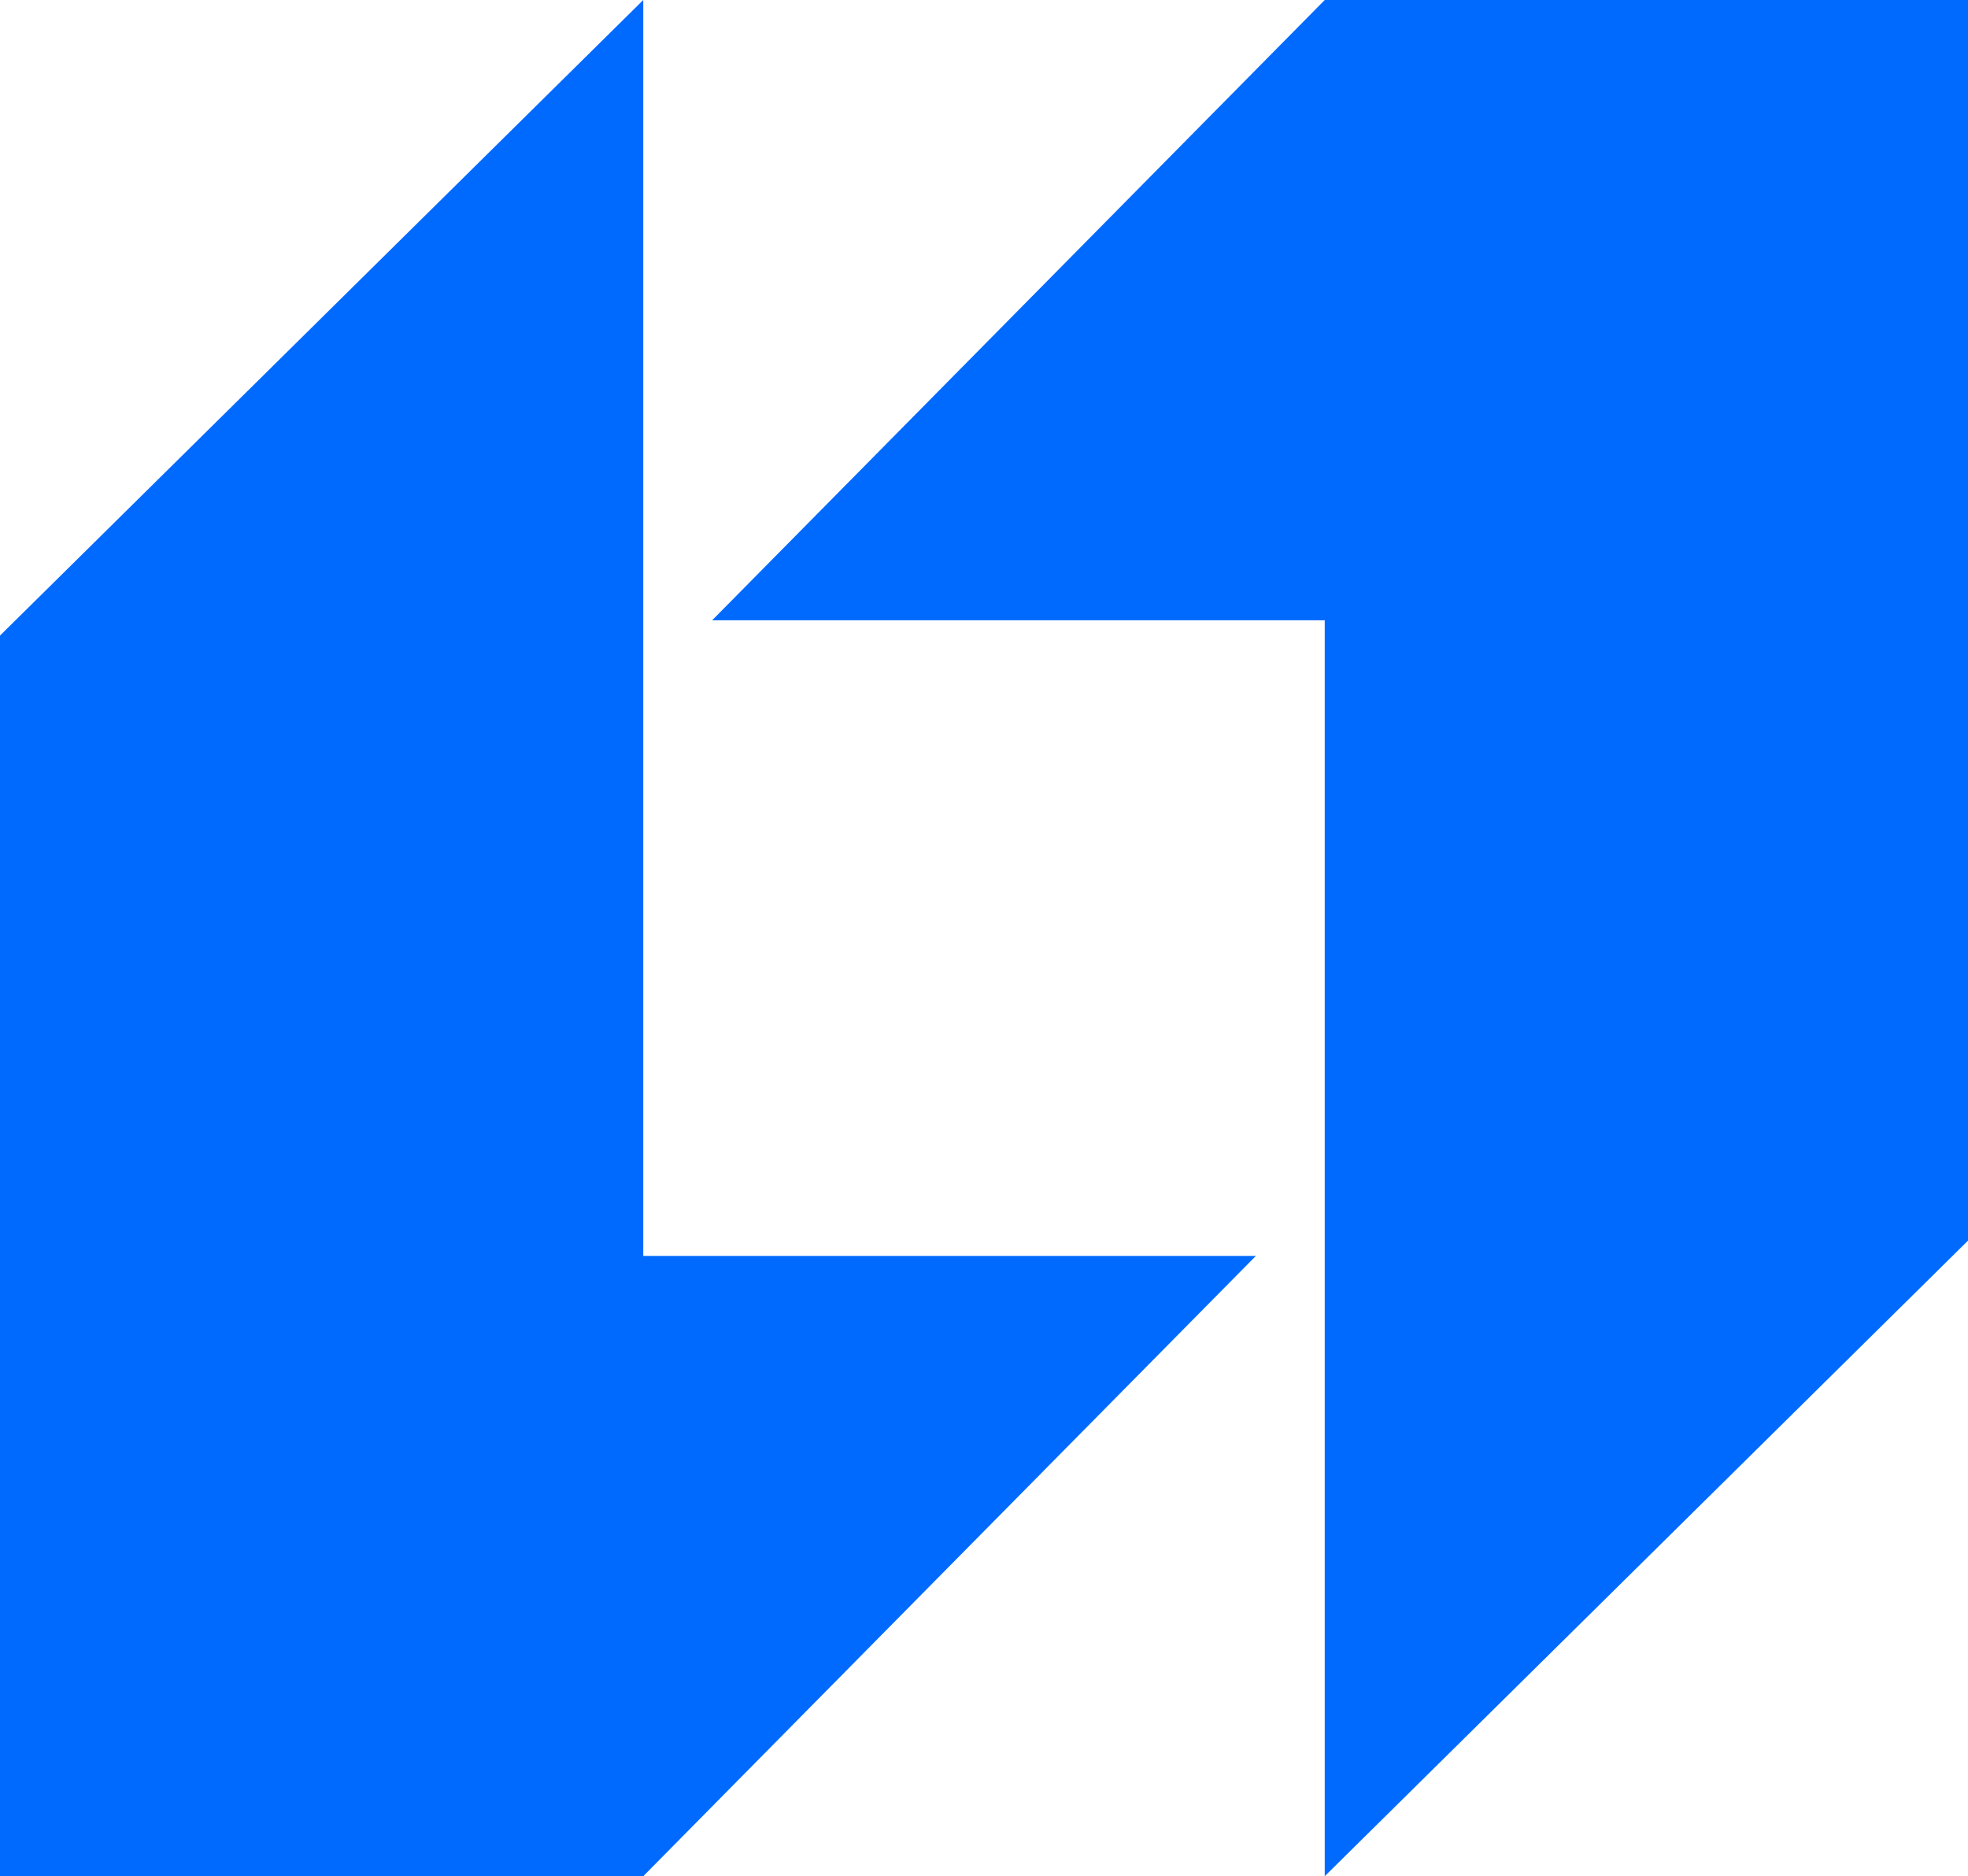
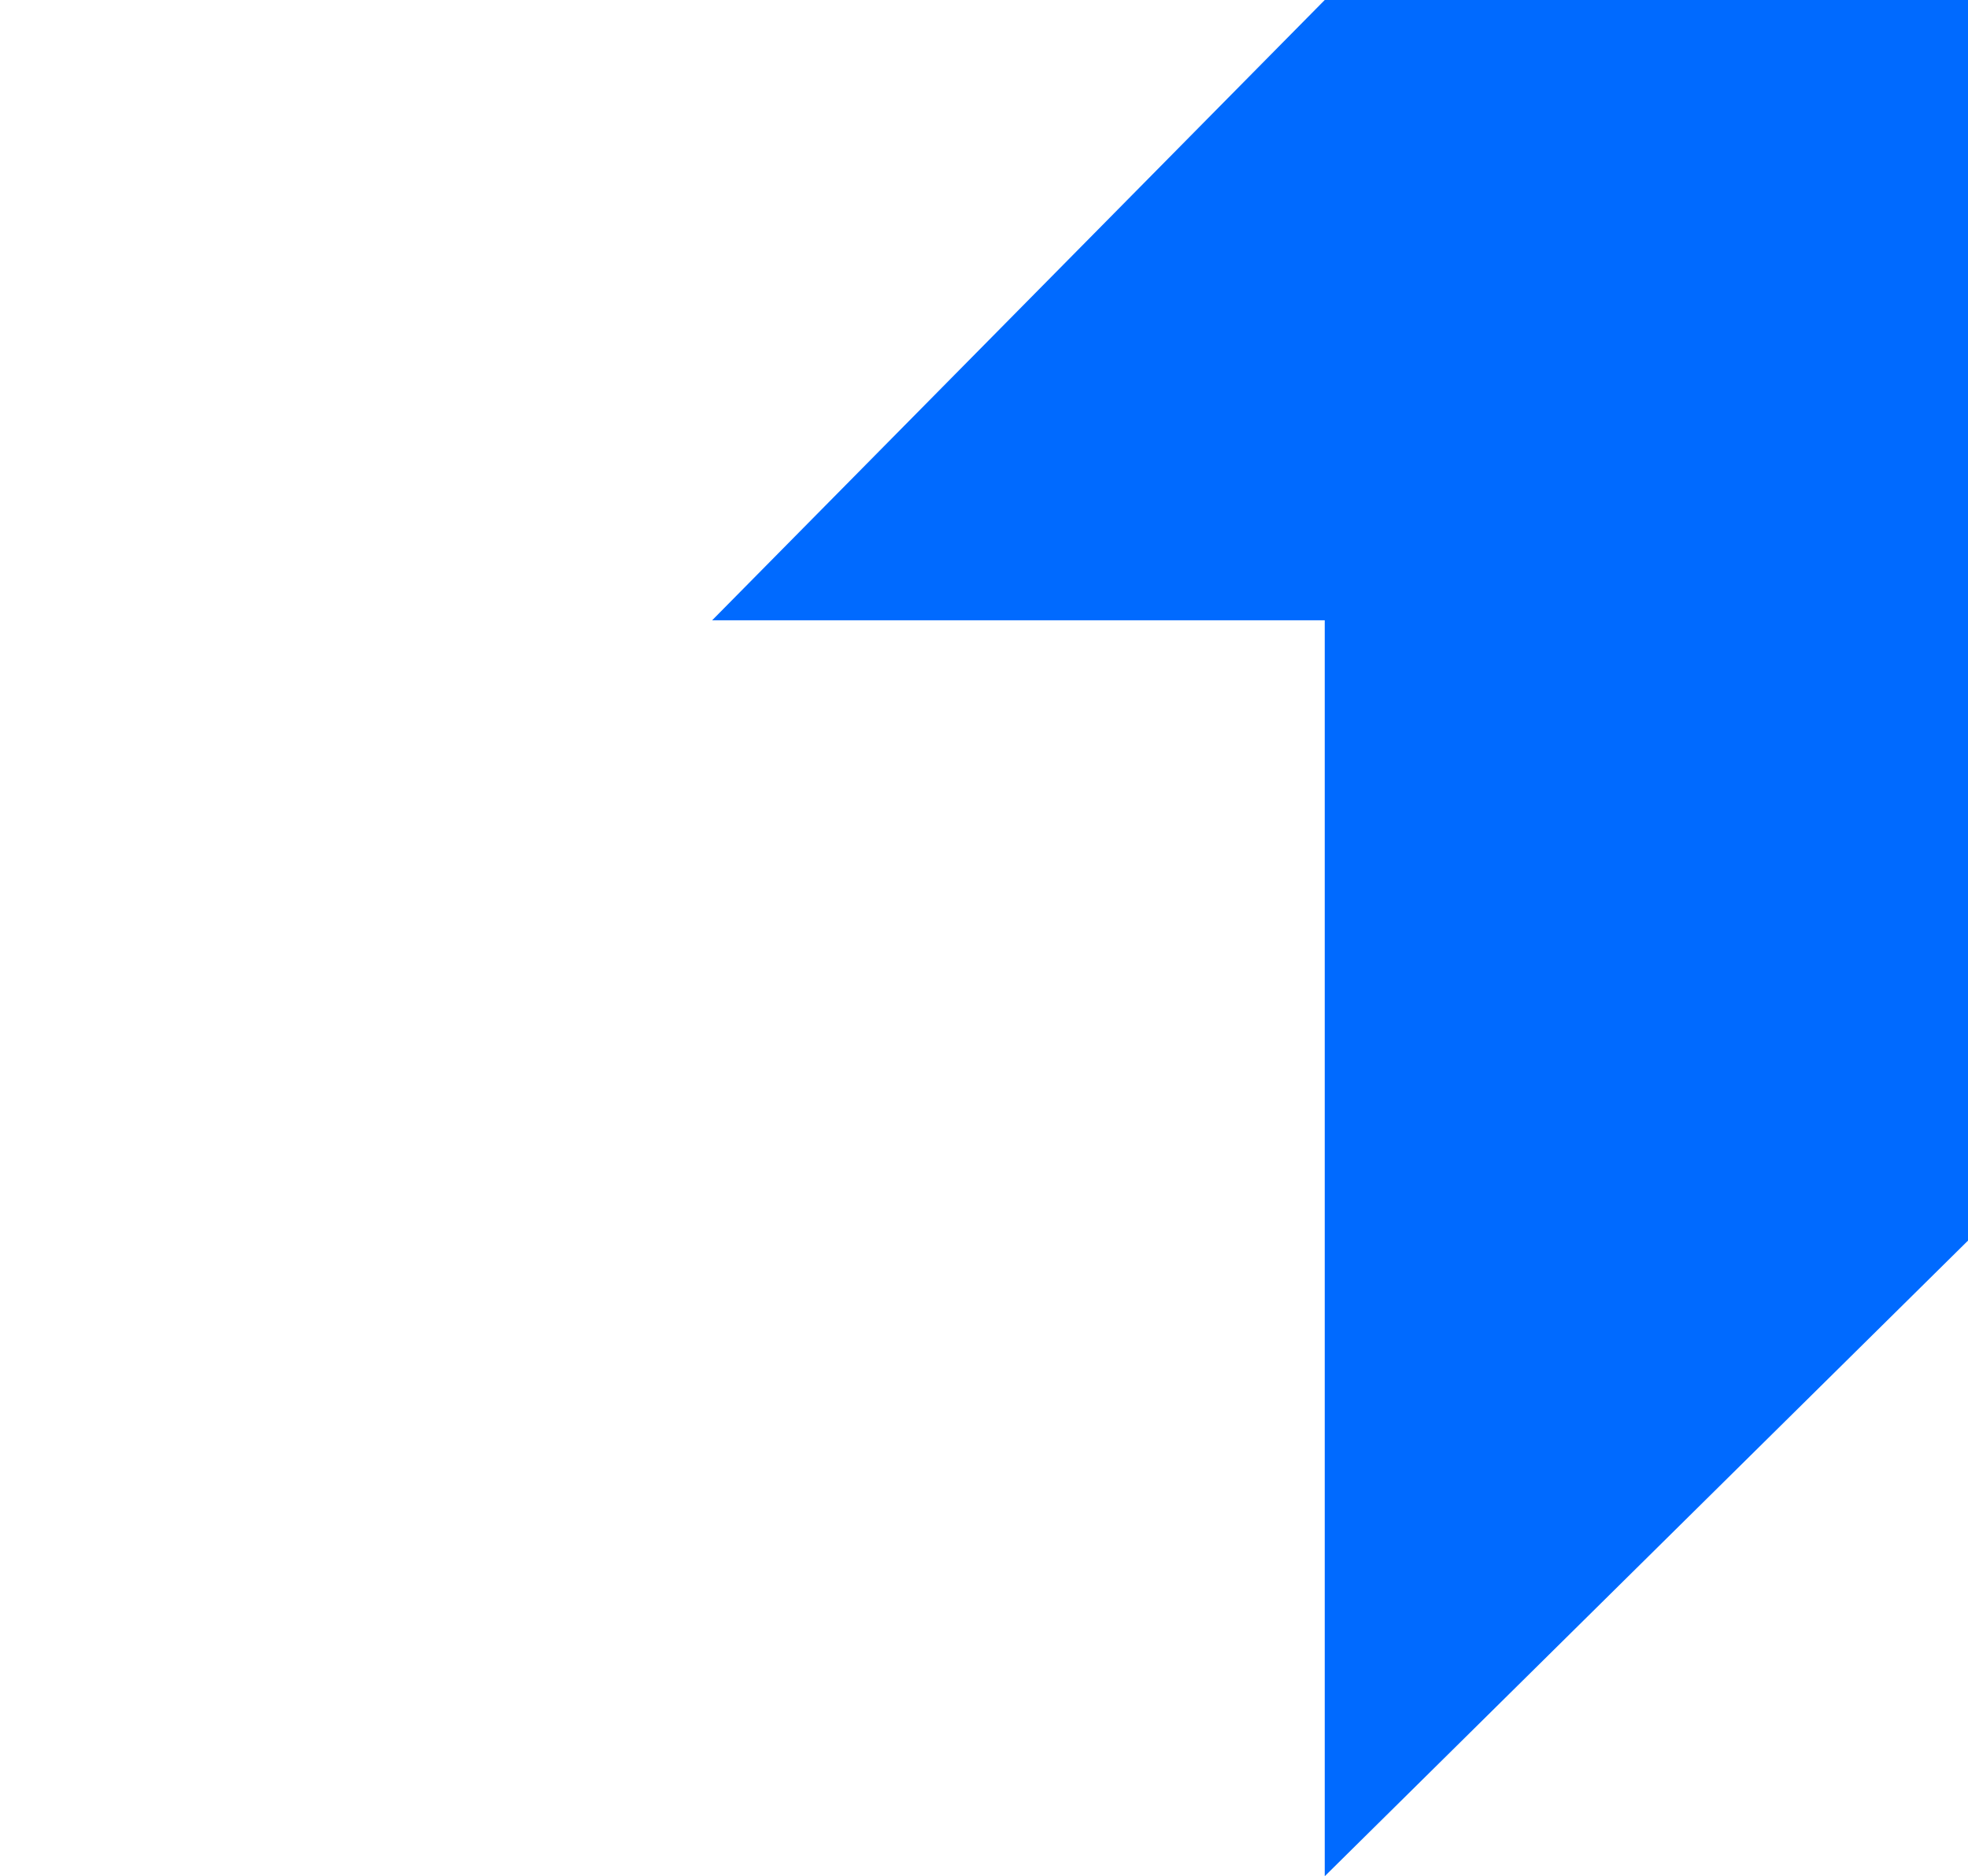
<svg xmlns="http://www.w3.org/2000/svg" fill="none" version="1.1" width="36" height="34.319" viewBox="0 0 36 34.319">
  <g>
    <g>
      <path d="M13.027,11.346L24.233,11.346L24.233,34.319L36,22.693L36,0L24.233,0L13.027,11.346Z" fill="#006AFF" fill-opacity="1" />
    </g>
    <g transform="matrix(-1,0,0,-1,45.946,68.638)">
-       <path d="M22.973,45.665L34.179,45.665L34.179,68.638L45.946,57.012L45.946,34.319L34.179,34.319L22.973,45.665Z" fill="#006AFF" fill-opacity="1" />
-     </g>
+       </g>
  </g>
</svg>